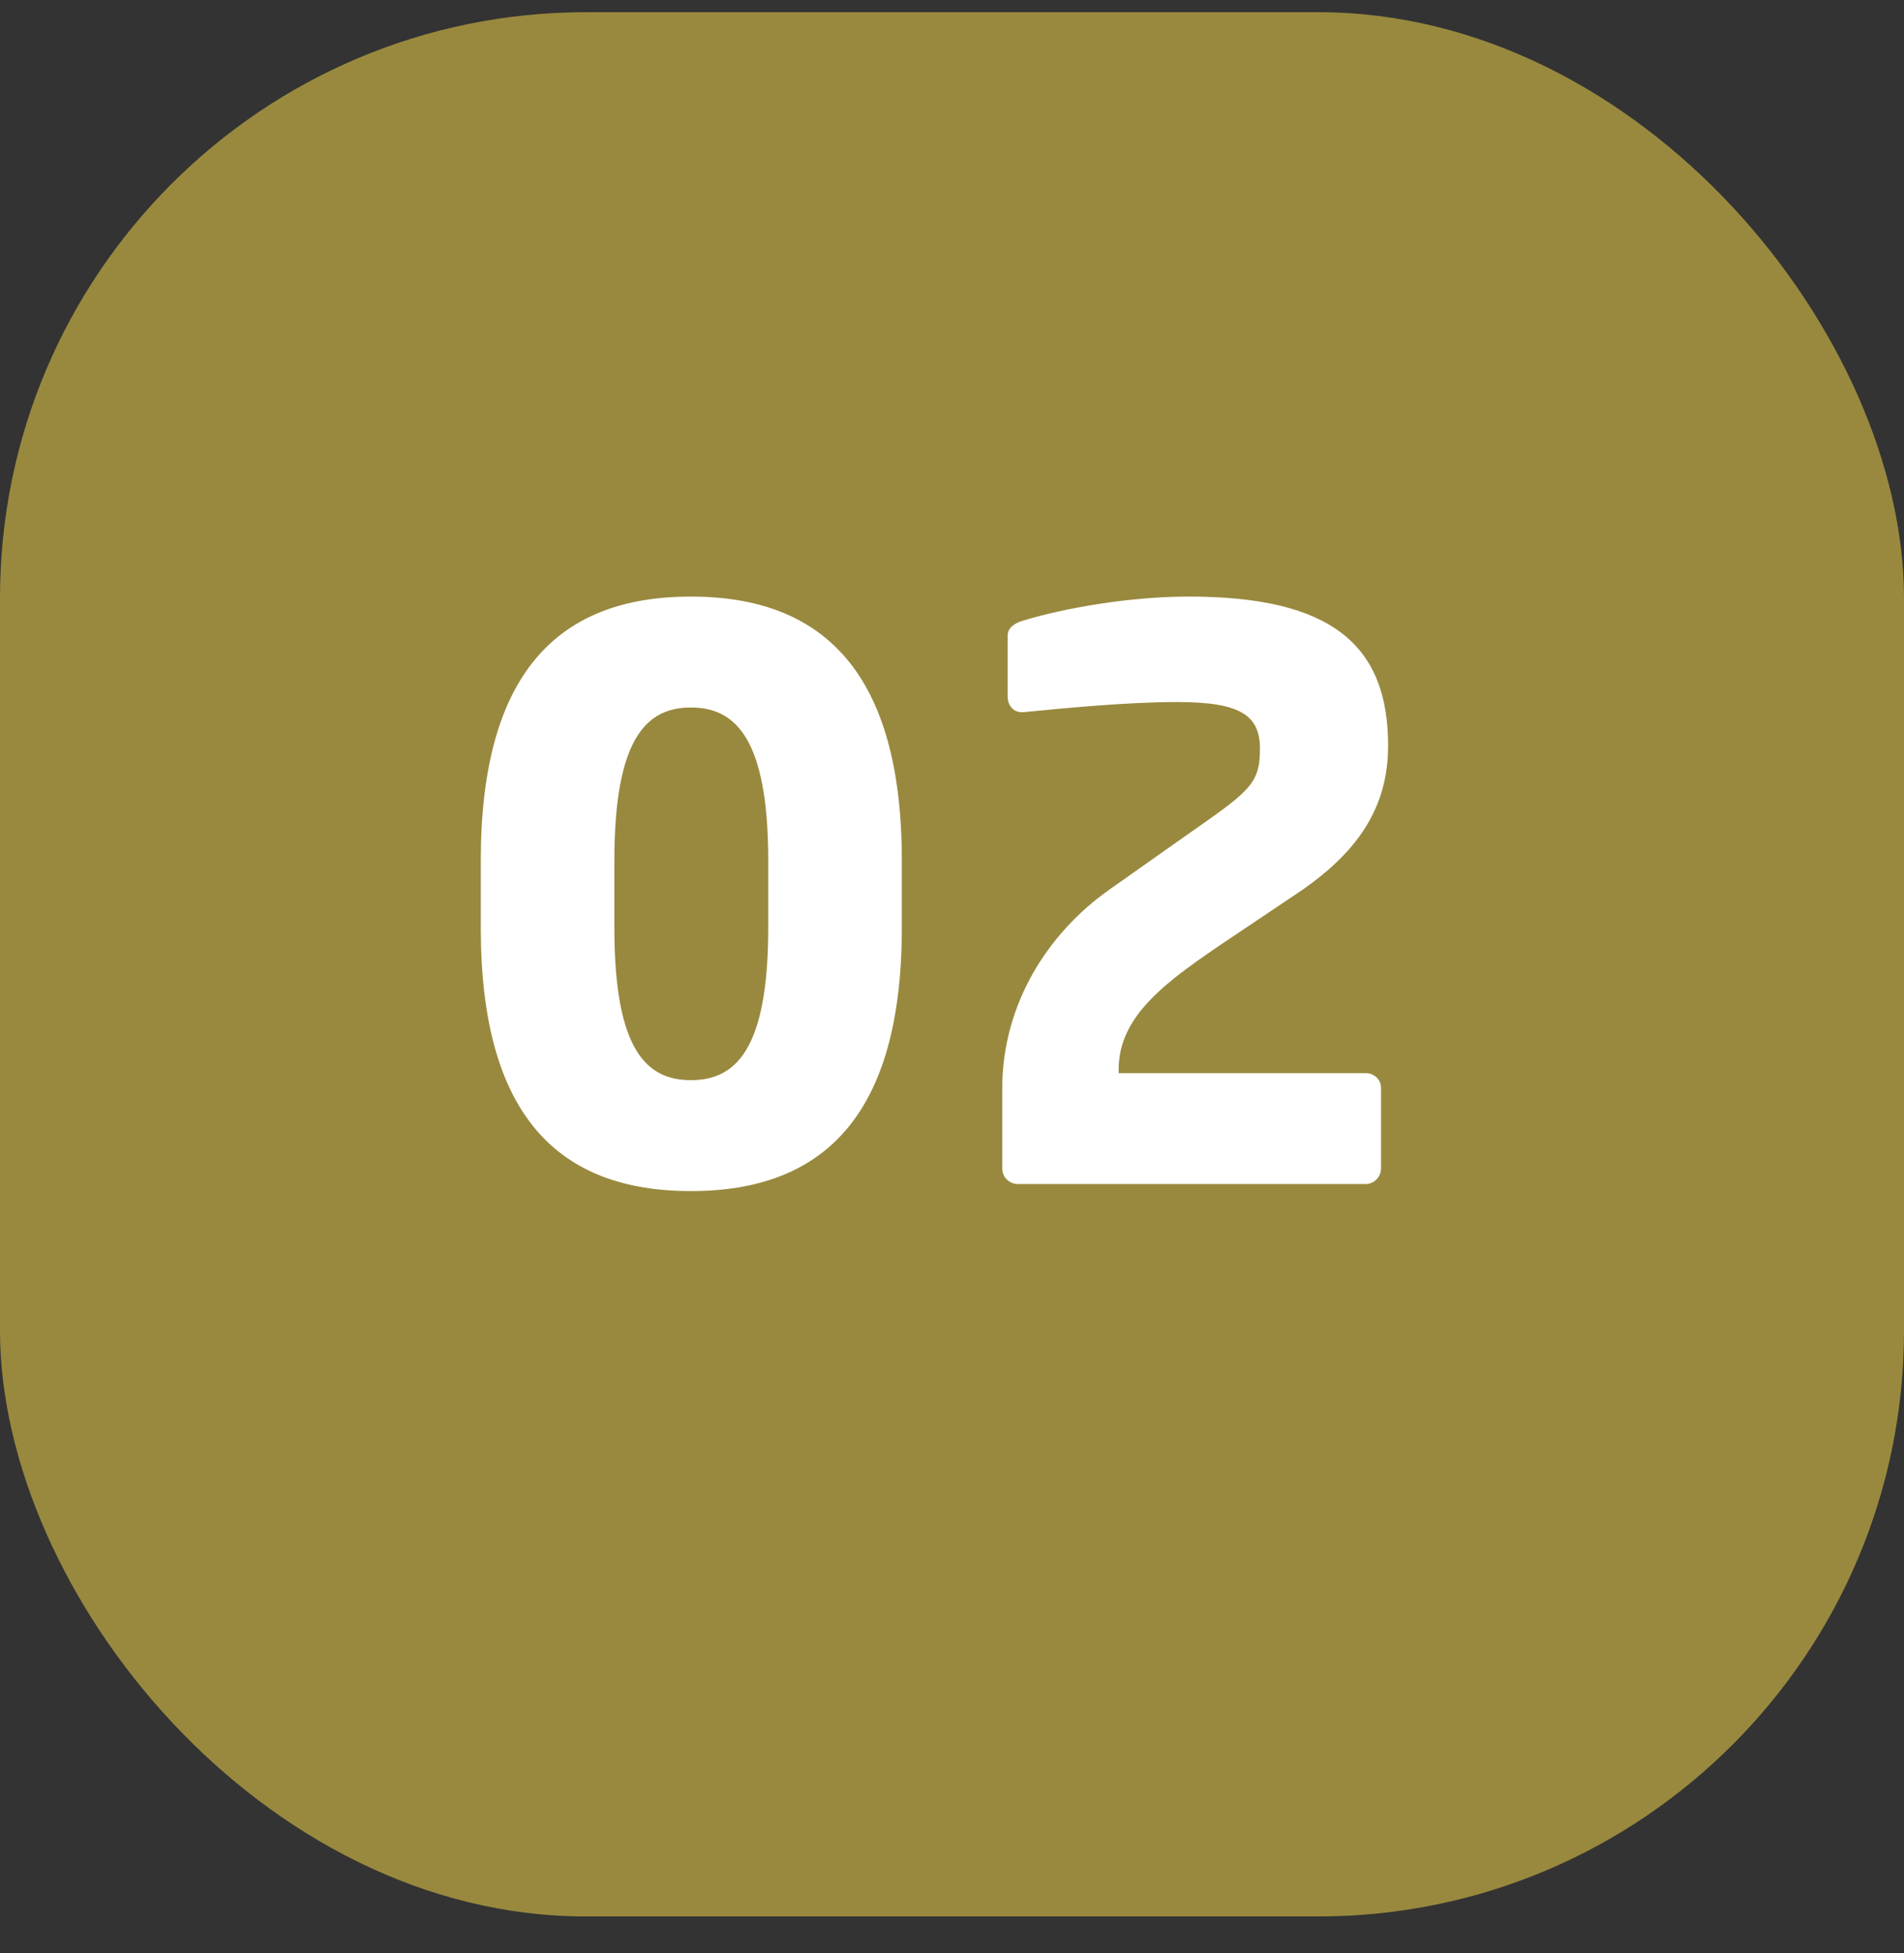
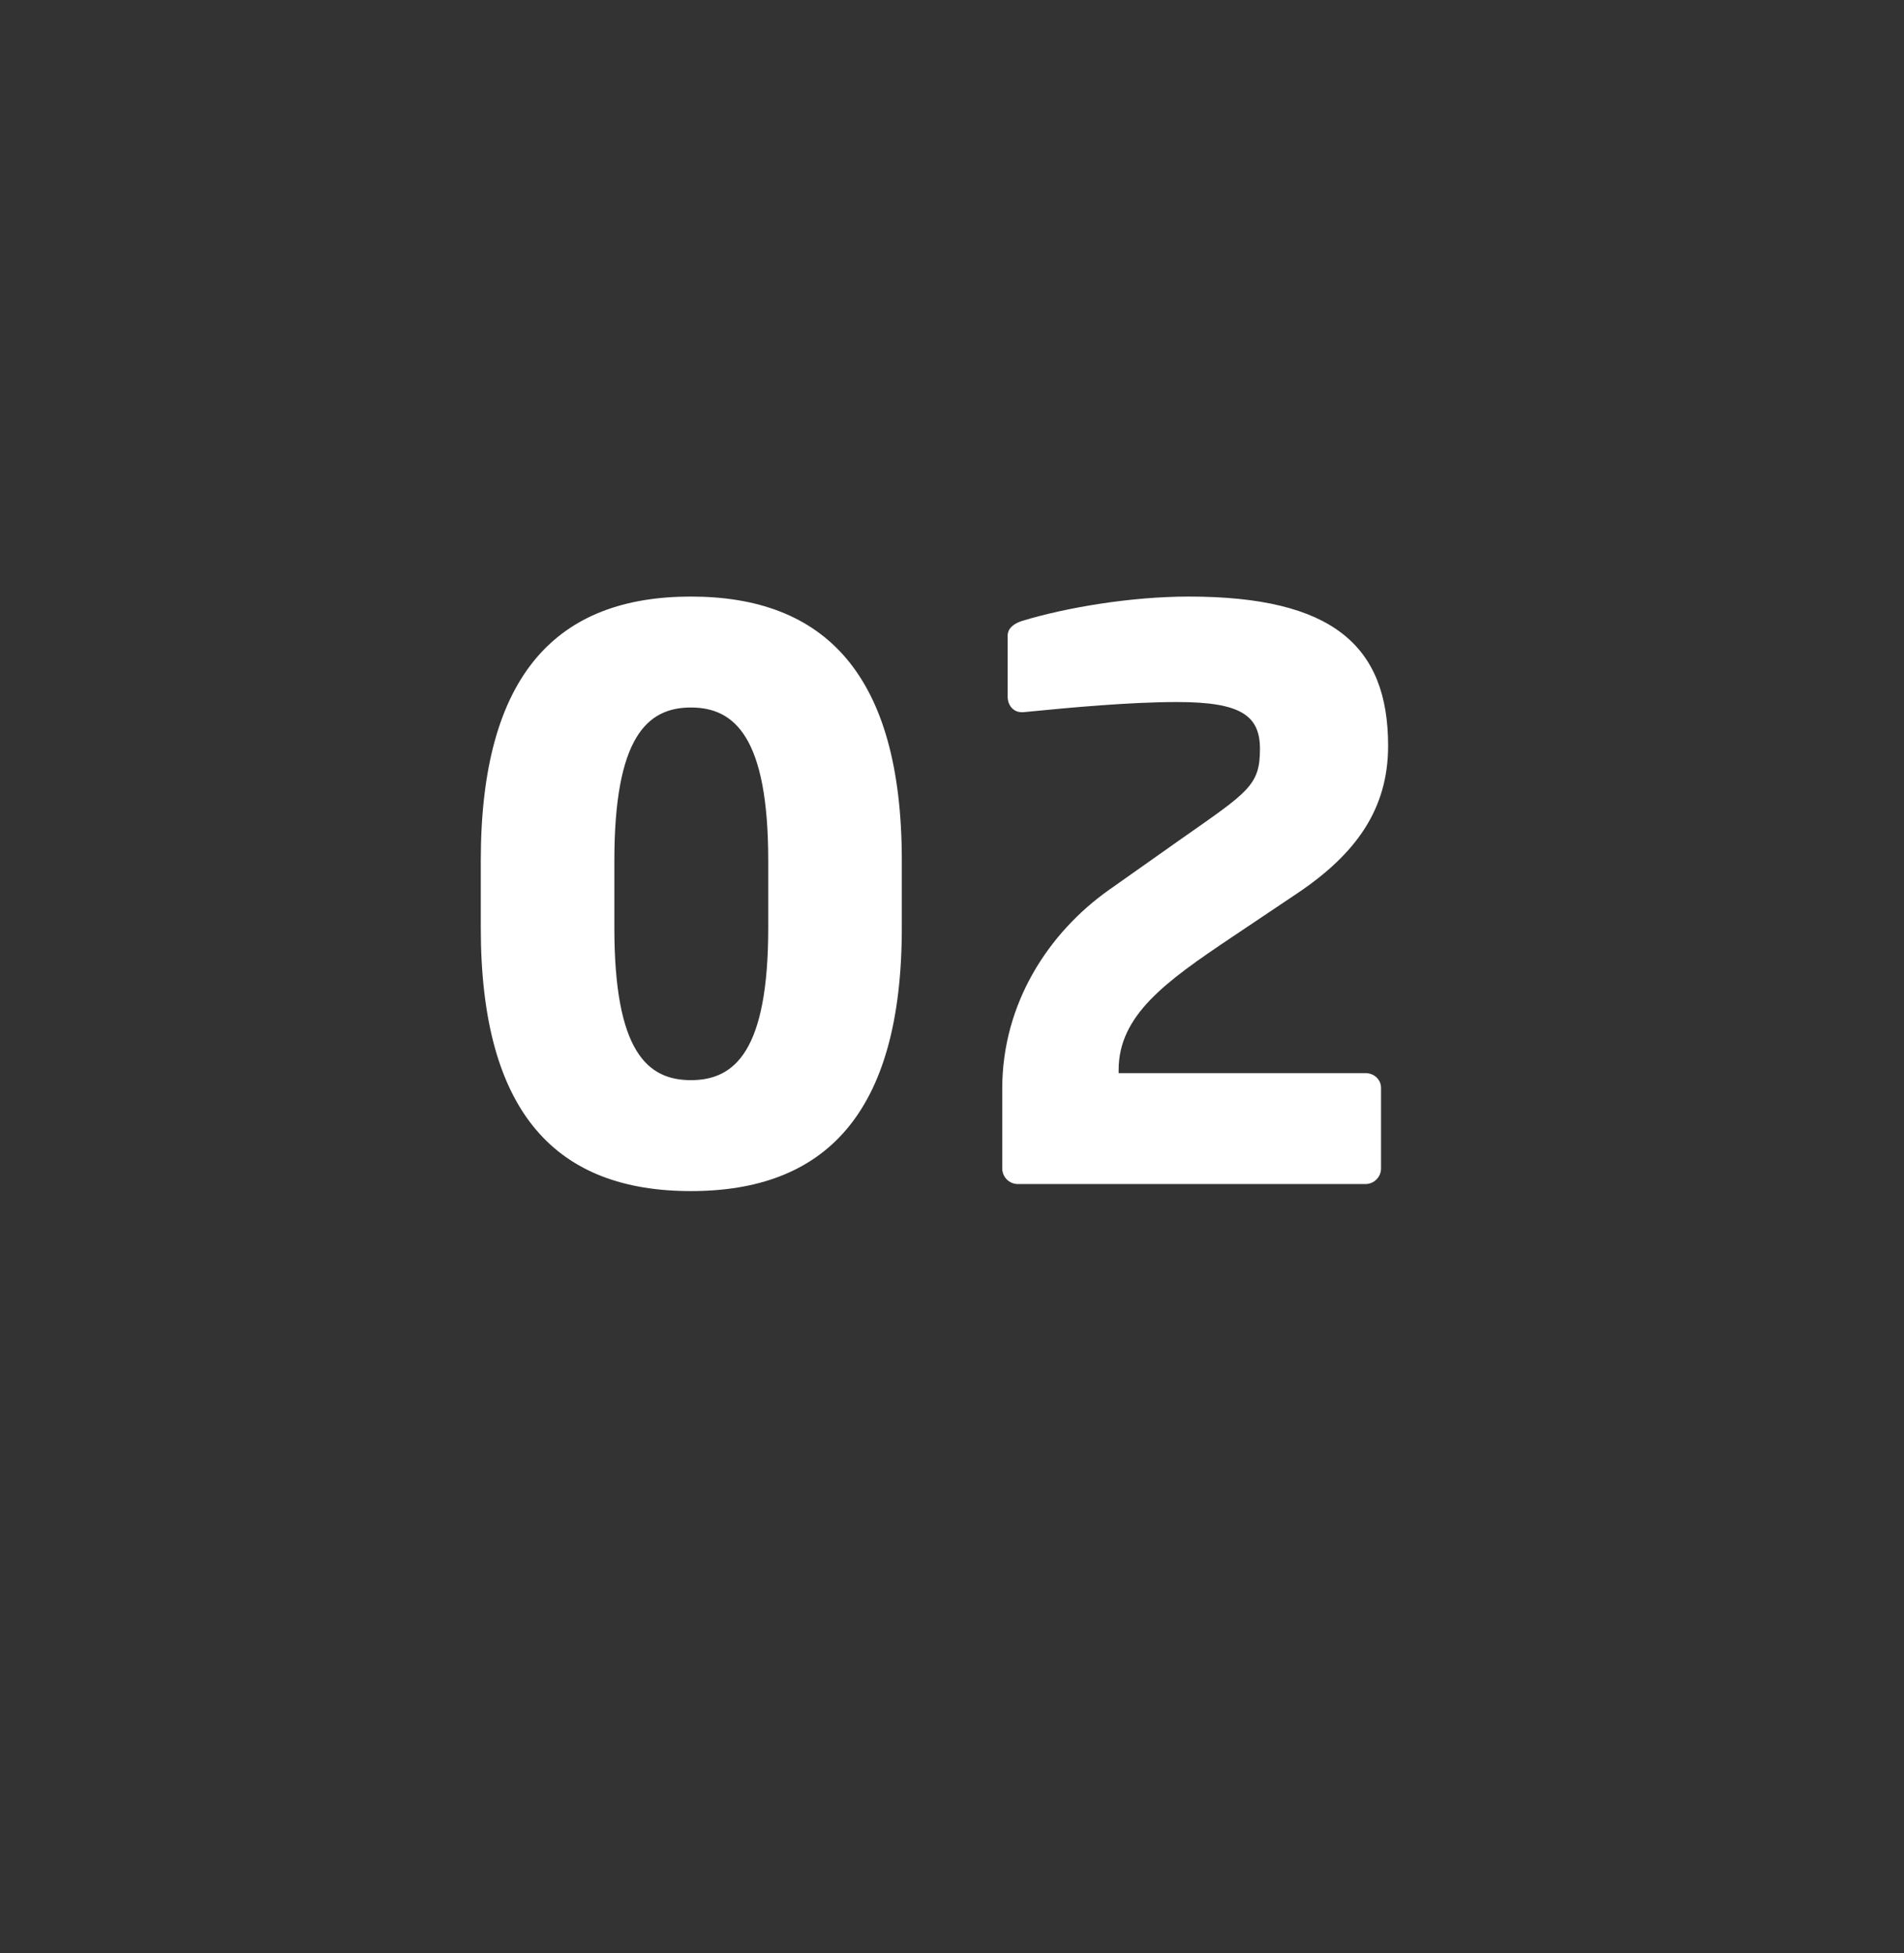
<svg xmlns="http://www.w3.org/2000/svg" width="39" height="40" viewBox="0 0 39 40" fill="none">
  <rect x="0" y="0" width="39" height="40" fill="#333333" stroke="none" />
-   <rect opacity="0.5" y="0.25" width="39" height="39" rx="12" fill="#FFE14B" />
  <path d="M18.472 19.002C18.472 22.842 16.872 24.394 14.152 24.394C11.432 24.394 9.848 22.842 9.848 19.002V17.626C9.848 13.786 11.432 12.218 14.152 12.218C16.872 12.218 18.472 13.786 18.472 17.626V19.002ZM15.736 19.002V17.626C15.736 15.098 15.048 14.49 14.152 14.49C13.256 14.49 12.584 15.098 12.584 17.626V19.002C12.584 21.53 13.256 22.122 14.152 22.122C15.048 22.122 15.736 21.53 15.736 19.002ZM28.433 15.274C28.433 16.57 27.776 17.482 26.593 18.282L25.233 19.194C23.872 20.106 22.913 20.794 22.913 21.914V21.978H27.968C28.145 21.978 28.288 22.106 28.288 22.282V23.93C28.288 24.106 28.145 24.25 27.968 24.25H20.849C20.672 24.25 20.529 24.106 20.529 23.93V22.298C20.529 20.538 21.488 19.098 22.704 18.234L24.177 17.194C25.569 16.218 25.808 16.09 25.808 15.338C25.808 14.65 25.409 14.378 24.113 14.378C23.137 14.378 21.936 14.49 20.96 14.586C20.945 14.586 20.945 14.586 20.928 14.586C20.753 14.586 20.64 14.442 20.64 14.266V13.018C20.64 12.858 20.785 12.762 20.945 12.714C21.84 12.442 23.169 12.218 24.352 12.218C27.297 12.218 28.433 13.226 28.433 15.274Z" fill="white" />
</svg>